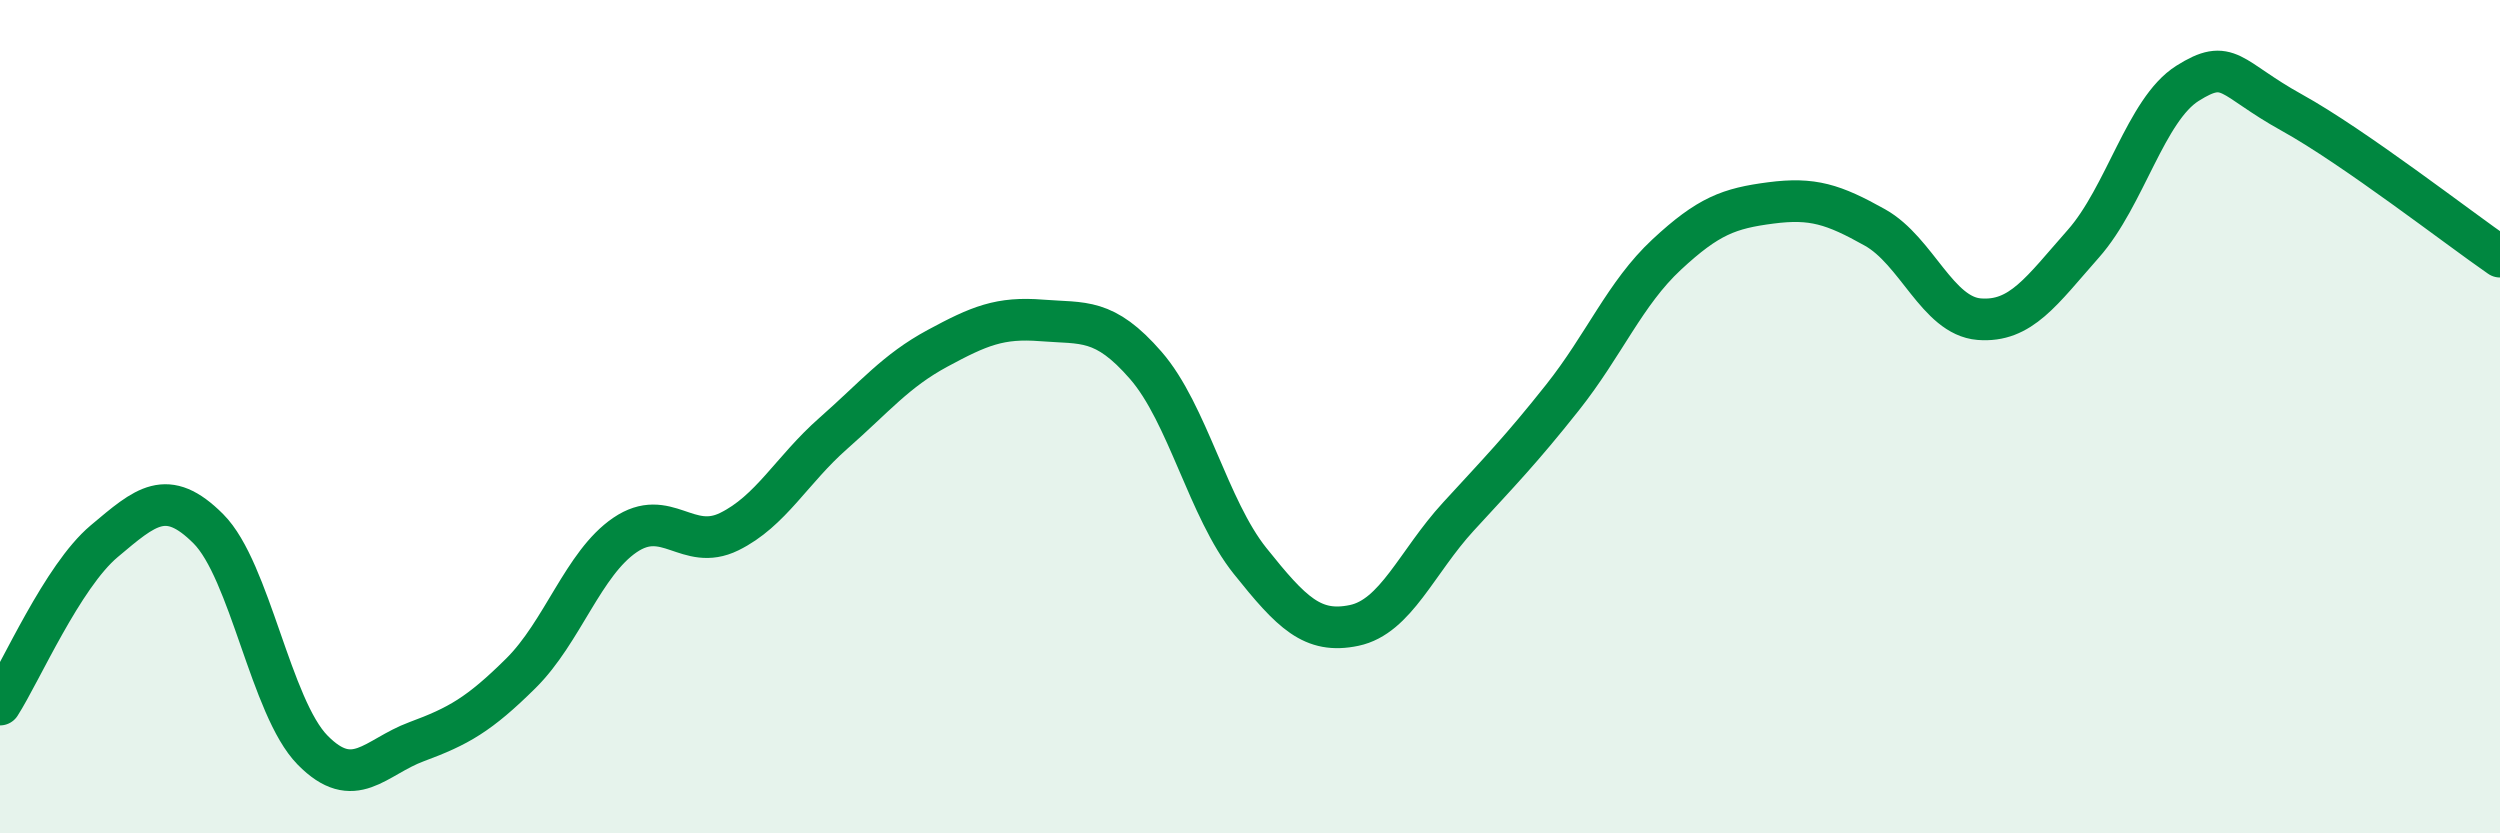
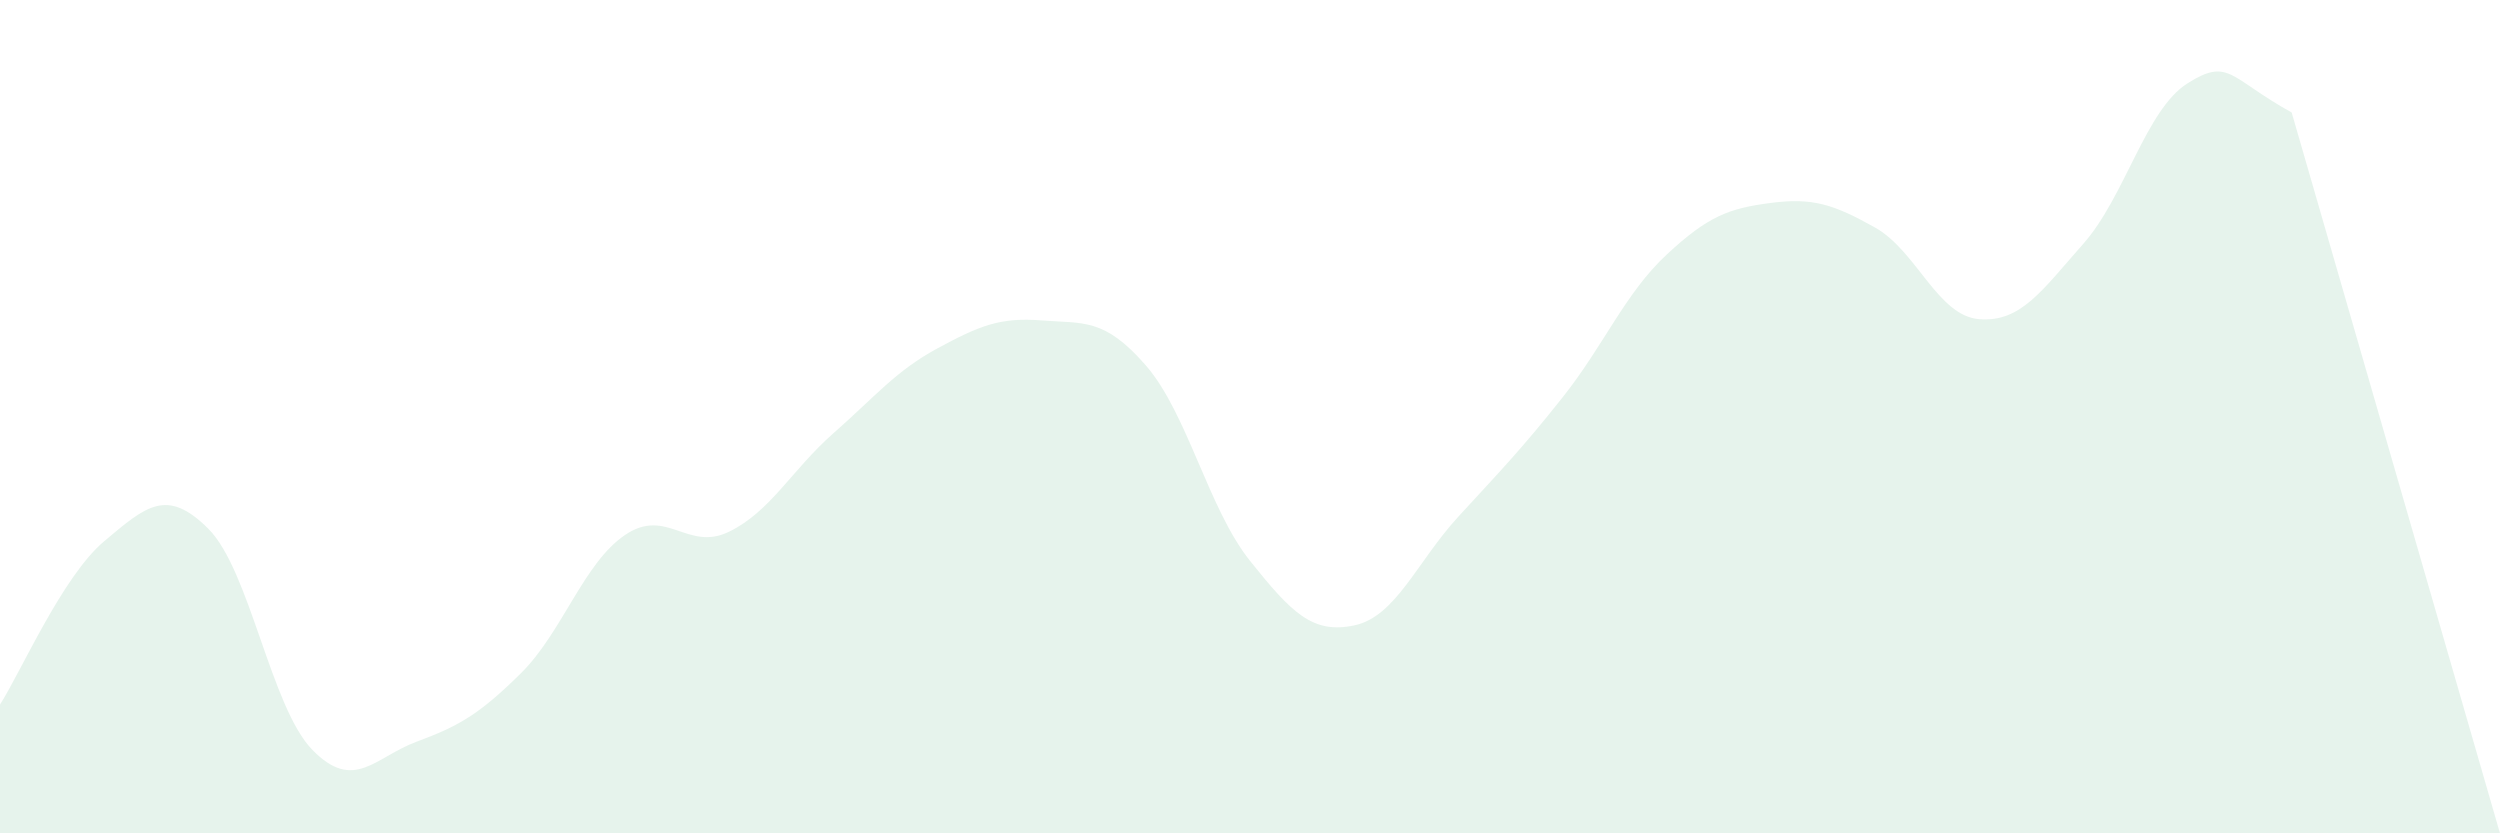
<svg xmlns="http://www.w3.org/2000/svg" width="60" height="20" viewBox="0 0 60 20">
-   <path d="M 0,16.91 C 0.5,16.13 1.5,13.83 2.5,12.99 C 3.5,12.15 4,11.69 5,12.69 C 6,13.69 6.5,16.98 7.5,18 C 8.5,19.02 9,18.17 10,17.8 C 11,17.43 11.5,17.15 12.5,16.16 C 13.5,15.17 14,13.52 15,12.84 C 16,12.16 16.5,13.25 17.5,12.76 C 18.5,12.27 19,11.28 20,10.4 C 21,9.52 21.5,8.9 22.5,8.36 C 23.5,7.82 24,7.61 25,7.69 C 26,7.77 26.5,7.62 27.5,8.77 C 28.5,9.92 29,12.21 30,13.46 C 31,14.71 31.5,15.22 32.5,15.01 C 33.5,14.8 34,13.49 35,12.4 C 36,11.31 36.5,10.8 37.5,9.54 C 38.5,8.28 39,7.04 40,6.11 C 41,5.18 41.5,5 42.5,4.87 C 43.5,4.74 44,4.9 45,5.46 C 46,6.02 46.5,7.58 47.5,7.66 C 48.5,7.74 49,6.98 50,5.85 C 51,4.72 51.5,2.63 52.5,2 C 53.5,1.37 53.5,1.87 55,2.7 C 56.5,3.53 59,5.47 60,6.16L60 20L0 20Z" fill="#008740" opacity="0.1" stroke-linecap="round" stroke-linejoin="round" />
-   <path d="M 0,16.91 C 0.5,16.13 1.5,13.83 2.5,12.99 C 3.5,12.15 4,11.69 5,12.69 C 6,13.69 6.5,16.98 7.5,18 C 8.5,19.02 9,18.17 10,17.8 C 11,17.43 11.5,17.15 12.5,16.16 C 13.5,15.17 14,13.52 15,12.84 C 16,12.16 16.5,13.25 17.5,12.76 C 18.5,12.27 19,11.28 20,10.4 C 21,9.52 21.5,8.9 22.5,8.36 C 23.5,7.82 24,7.61 25,7.69 C 26,7.77 26.5,7.62 27.5,8.77 C 28.5,9.92 29,12.21 30,13.46 C 31,14.71 31.5,15.22 32.5,15.01 C 33.5,14.8 34,13.49 35,12.4 C 36,11.31 36.5,10.8 37.5,9.54 C 38.5,8.28 39,7.04 40,6.11 C 41,5.18 41.5,5 42.5,4.87 C 43.5,4.74 44,4.9 45,5.46 C 46,6.02 46.5,7.58 47.5,7.66 C 48.5,7.74 49,6.98 50,5.85 C 51,4.72 51.5,2.63 52.5,2 C 53.5,1.37 53.5,1.87 55,2.7 C 56.5,3.53 59,5.47 60,6.16" stroke="#008740" stroke-width="1" fill="none" stroke-linecap="round" stroke-linejoin="round" />
+   <path d="M 0,16.91 C 0.5,16.13 1.5,13.83 2.5,12.99 C 3.5,12.15 4,11.69 5,12.69 C 6,13.69 6.5,16.98 7.5,18 C 8.5,19.02 9,18.17 10,17.8 C 11,17.43 11.5,17.15 12.5,16.16 C 13.5,15.17 14,13.52 15,12.84 C 16,12.16 16.5,13.25 17.5,12.76 C 18.5,12.27 19,11.28 20,10.4 C 21,9.52 21.5,8.9 22.5,8.36 C 23.5,7.82 24,7.61 25,7.69 C 26,7.77 26.5,7.62 27.5,8.77 C 28.5,9.92 29,12.21 30,13.46 C 31,14.71 31.5,15.22 32.5,15.01 C 33.5,14.8 34,13.49 35,12.4 C 36,11.31 36.5,10.8 37.5,9.54 C 38.5,8.28 39,7.04 40,6.11 C 41,5.18 41.5,5 42.5,4.87 C 43.5,4.74 44,4.9 45,5.46 C 46,6.02 46.5,7.58 47.5,7.66 C 48.5,7.74 49,6.98 50,5.85 C 51,4.72 51.5,2.63 52.5,2 C 53.5,1.37 53.5,1.87 55,2.7 L60 20L0 20Z" fill="#008740" opacity="0.1" stroke-linecap="round" stroke-linejoin="round" />
</svg>